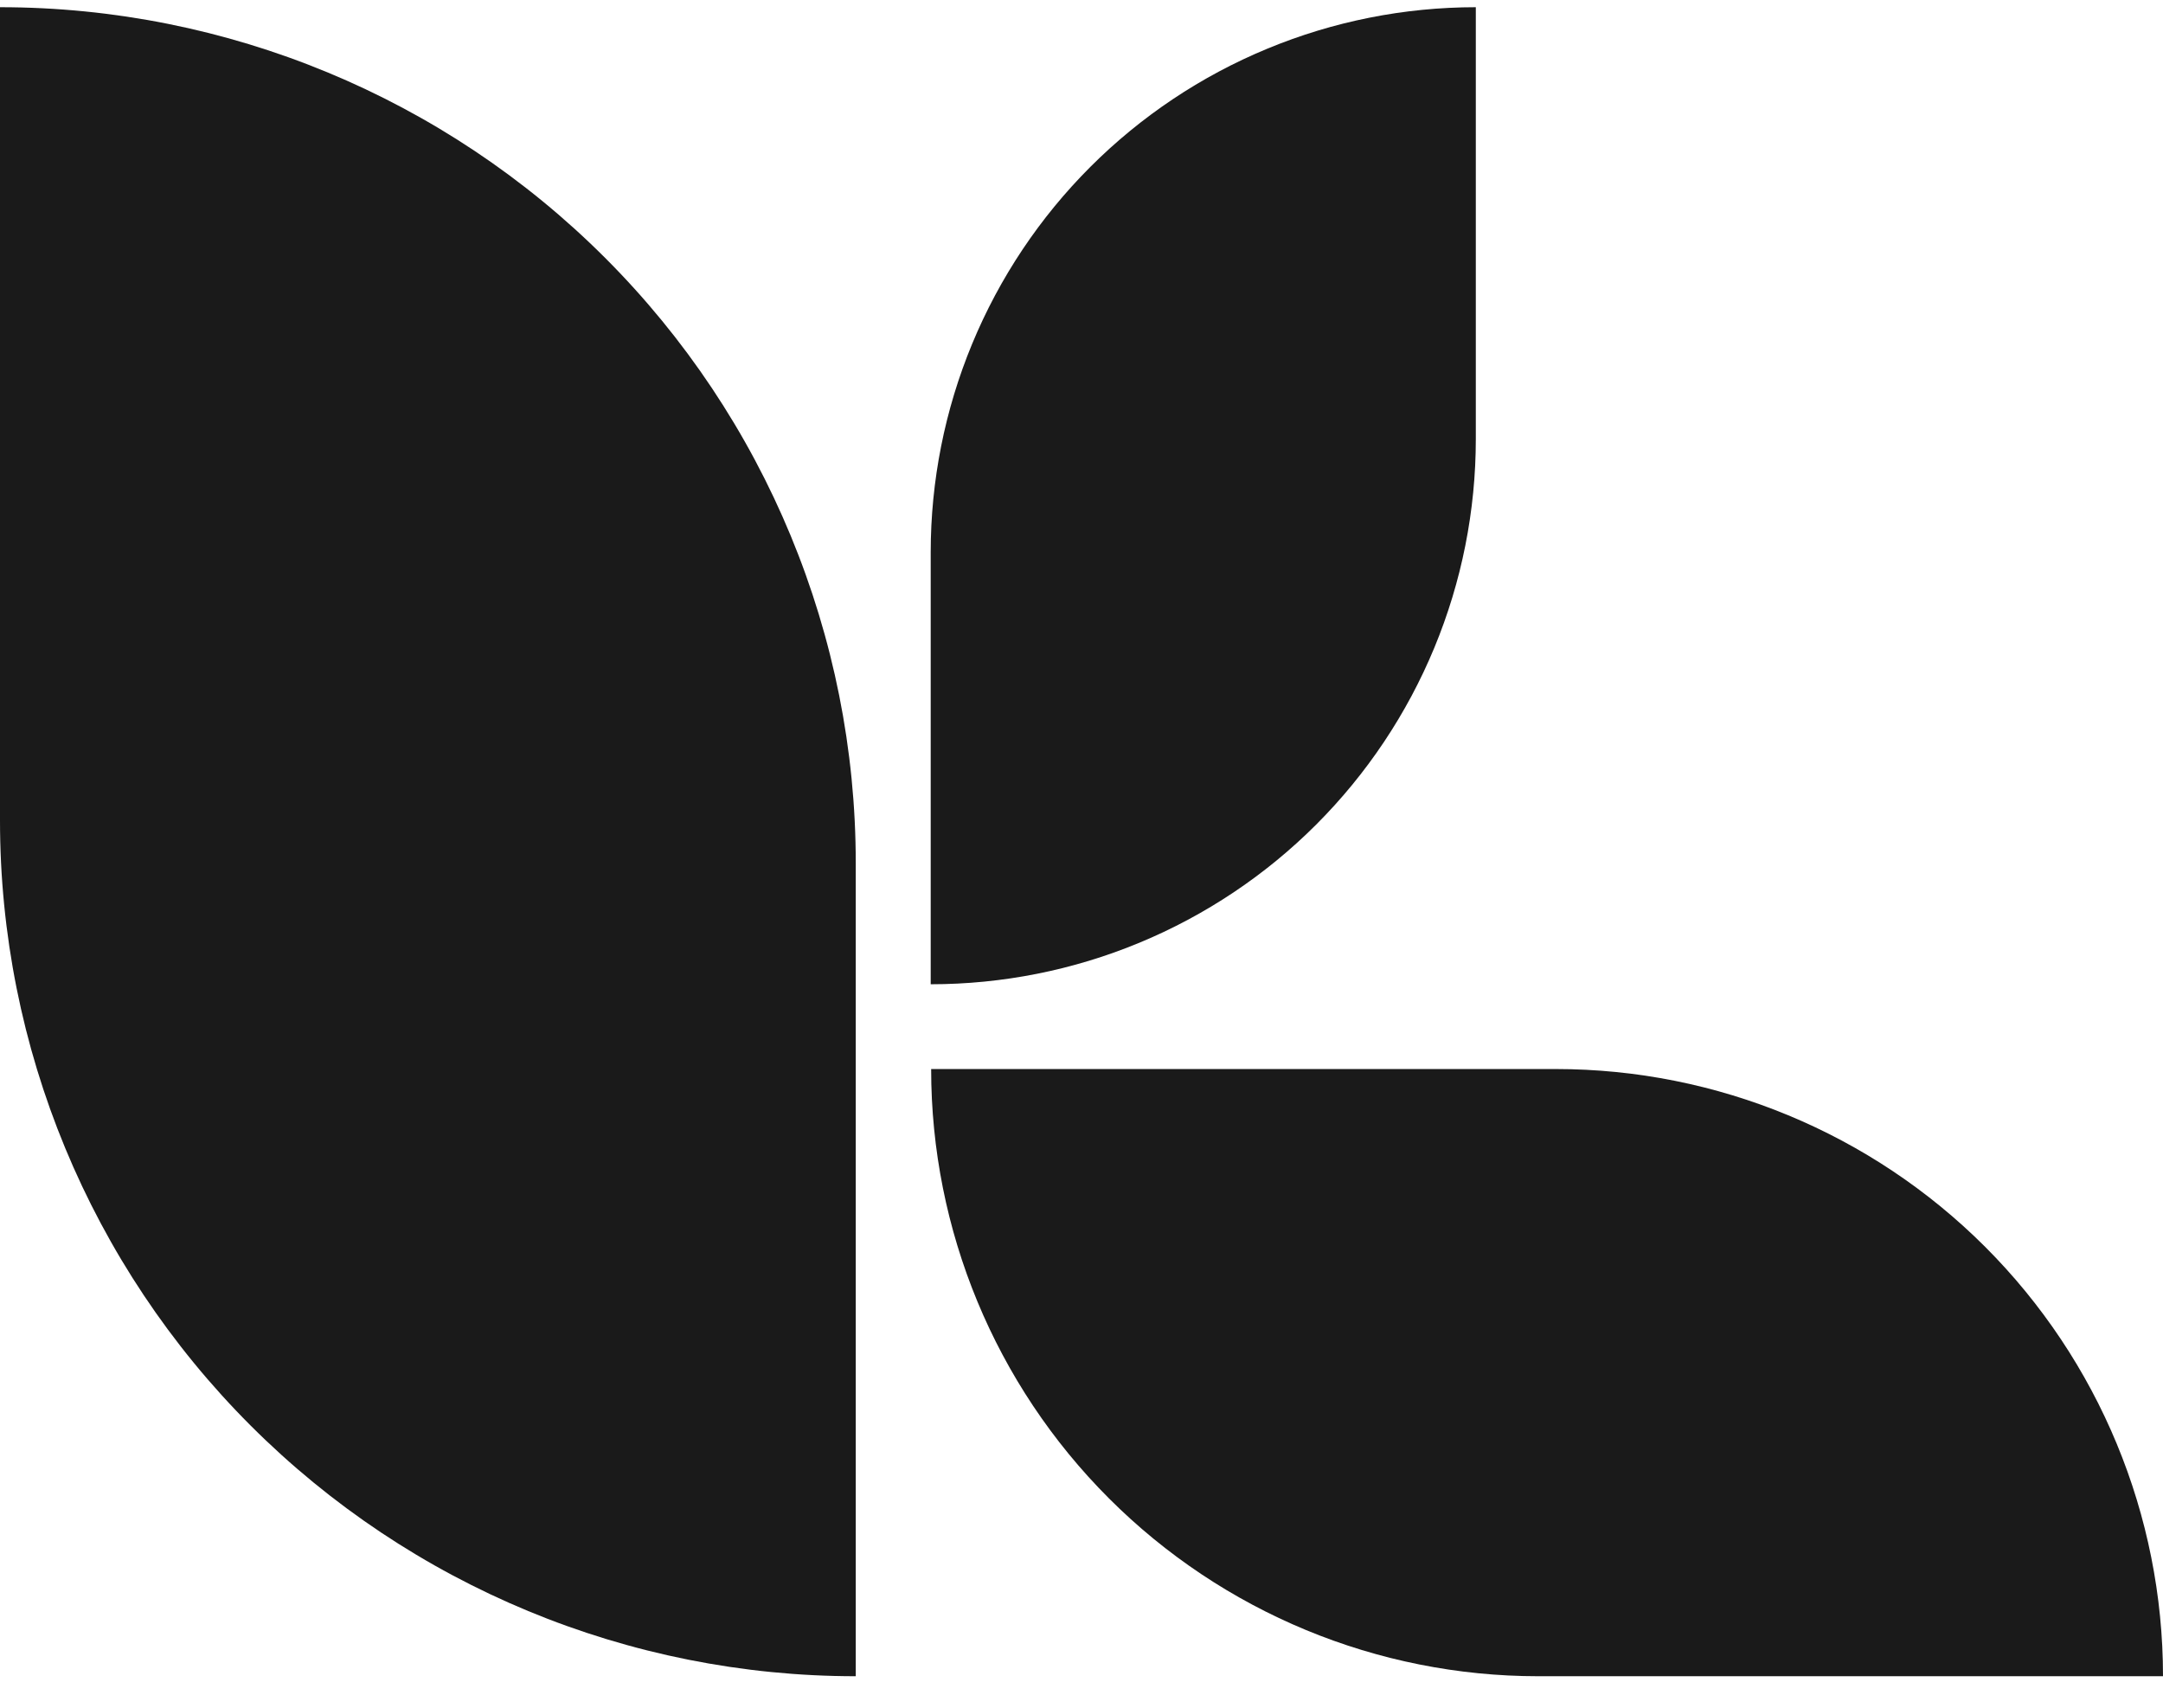
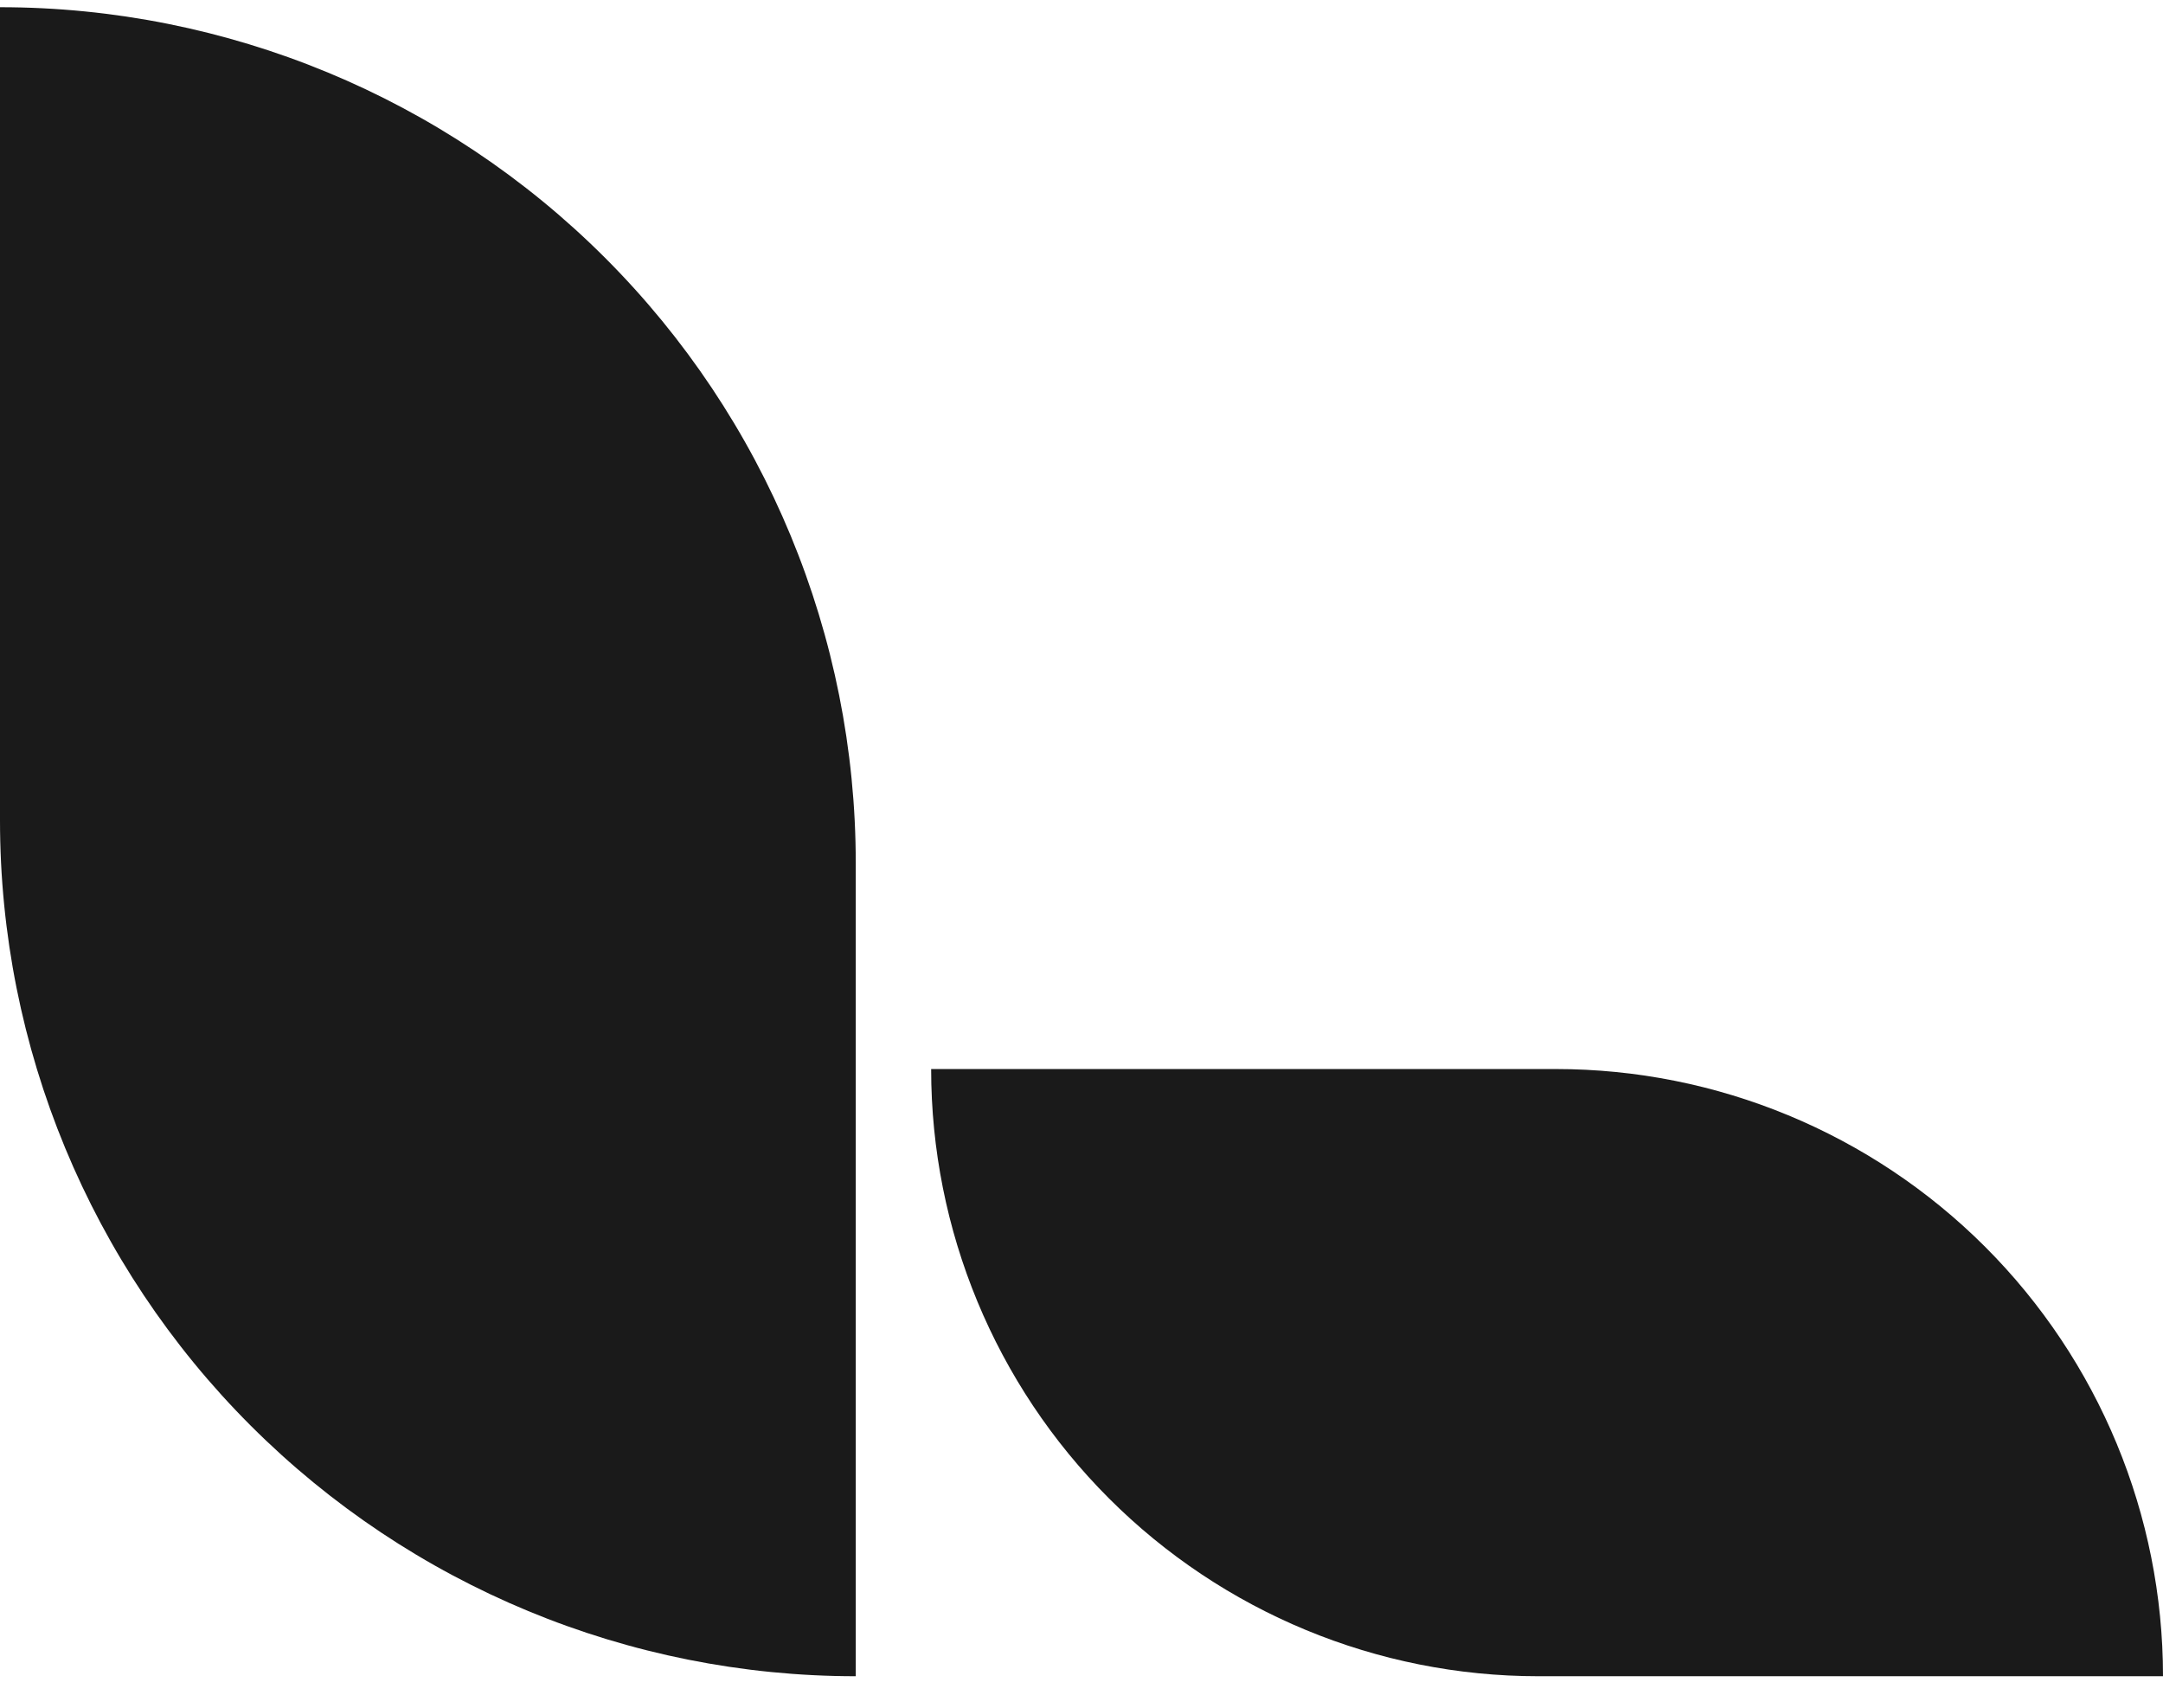
<svg xmlns="http://www.w3.org/2000/svg" width="57" height="45" viewBox="0 0 57 45" fill="none">
  <path d="M0 0.19C5.981 0.19 11.717 2.566 15.946 6.795C20.175 11.024 22.551 16.76 22.551 22.741V44.17C16.57 44.17 10.834 41.794 6.605 37.565C2.376 33.336 0 27.6 0 21.619V0.19Z" fill="#1A1A1A" />
-   <path d="M38.891 0.19V11.571C38.891 13.457 38.52 15.325 37.798 17.068C37.076 18.811 36.018 20.395 34.684 21.729C33.35 23.063 31.766 24.121 30.023 24.843C28.281 25.565 26.413 25.936 24.526 25.936V25.936V14.557C24.526 12.671 24.897 10.803 25.619 9.059C26.341 7.316 27.399 5.732 28.733 4.398C30.067 3.064 31.65 2.006 33.394 1.284C35.136 0.562 37.005 0.19 38.891 0.19V0.19Z" fill="#1A1A1A" />
  <path d="M24.526 28.17H41C45.244 28.17 49.313 29.856 52.314 32.856C55.314 35.857 57 39.927 57 44.17H40.537C36.294 44.17 32.224 42.484 29.224 39.484C26.223 36.483 24.538 32.414 24.538 28.17V28.17H24.526Z" fill="#1A1A1A" />
</svg>